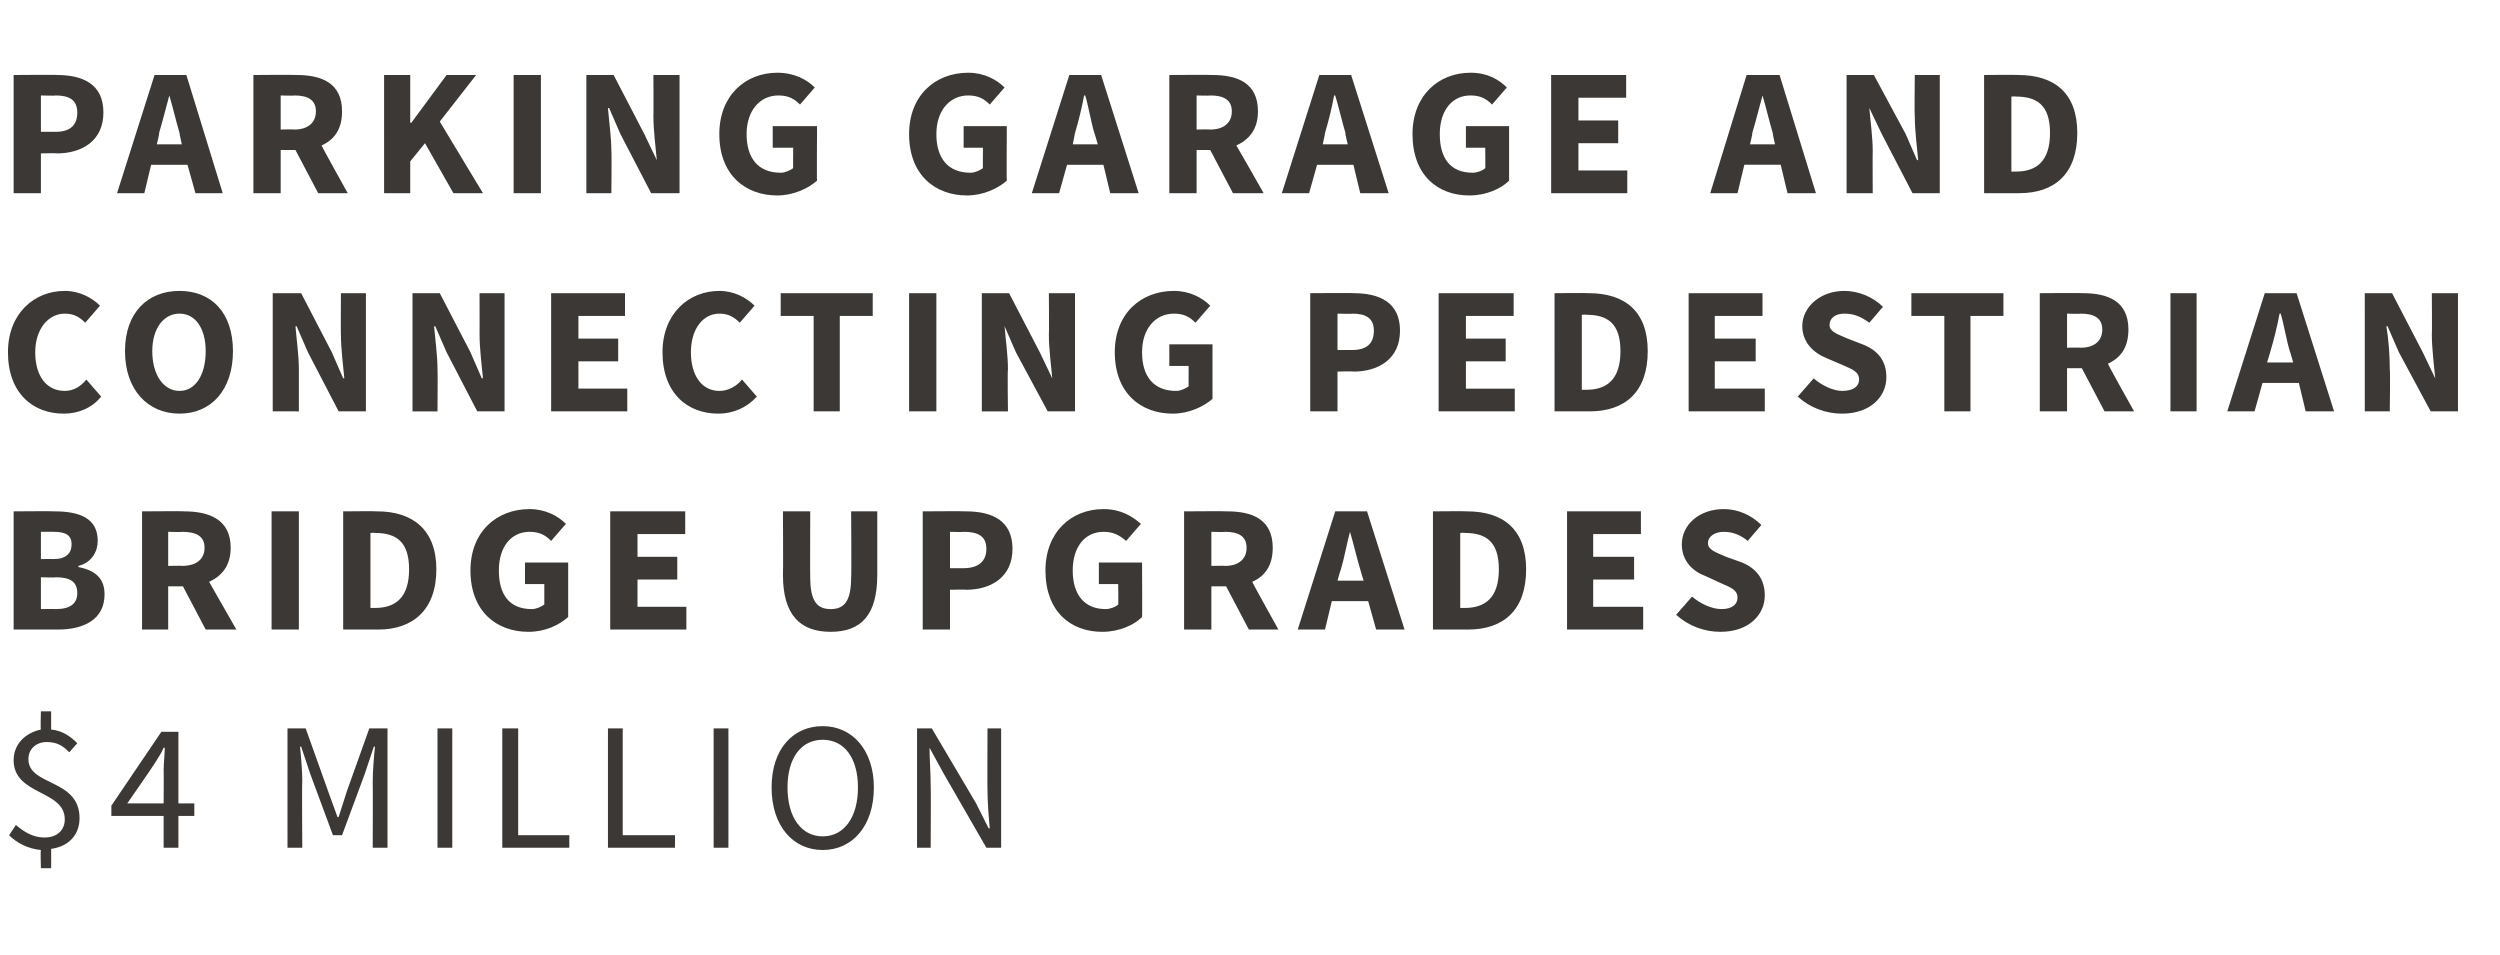
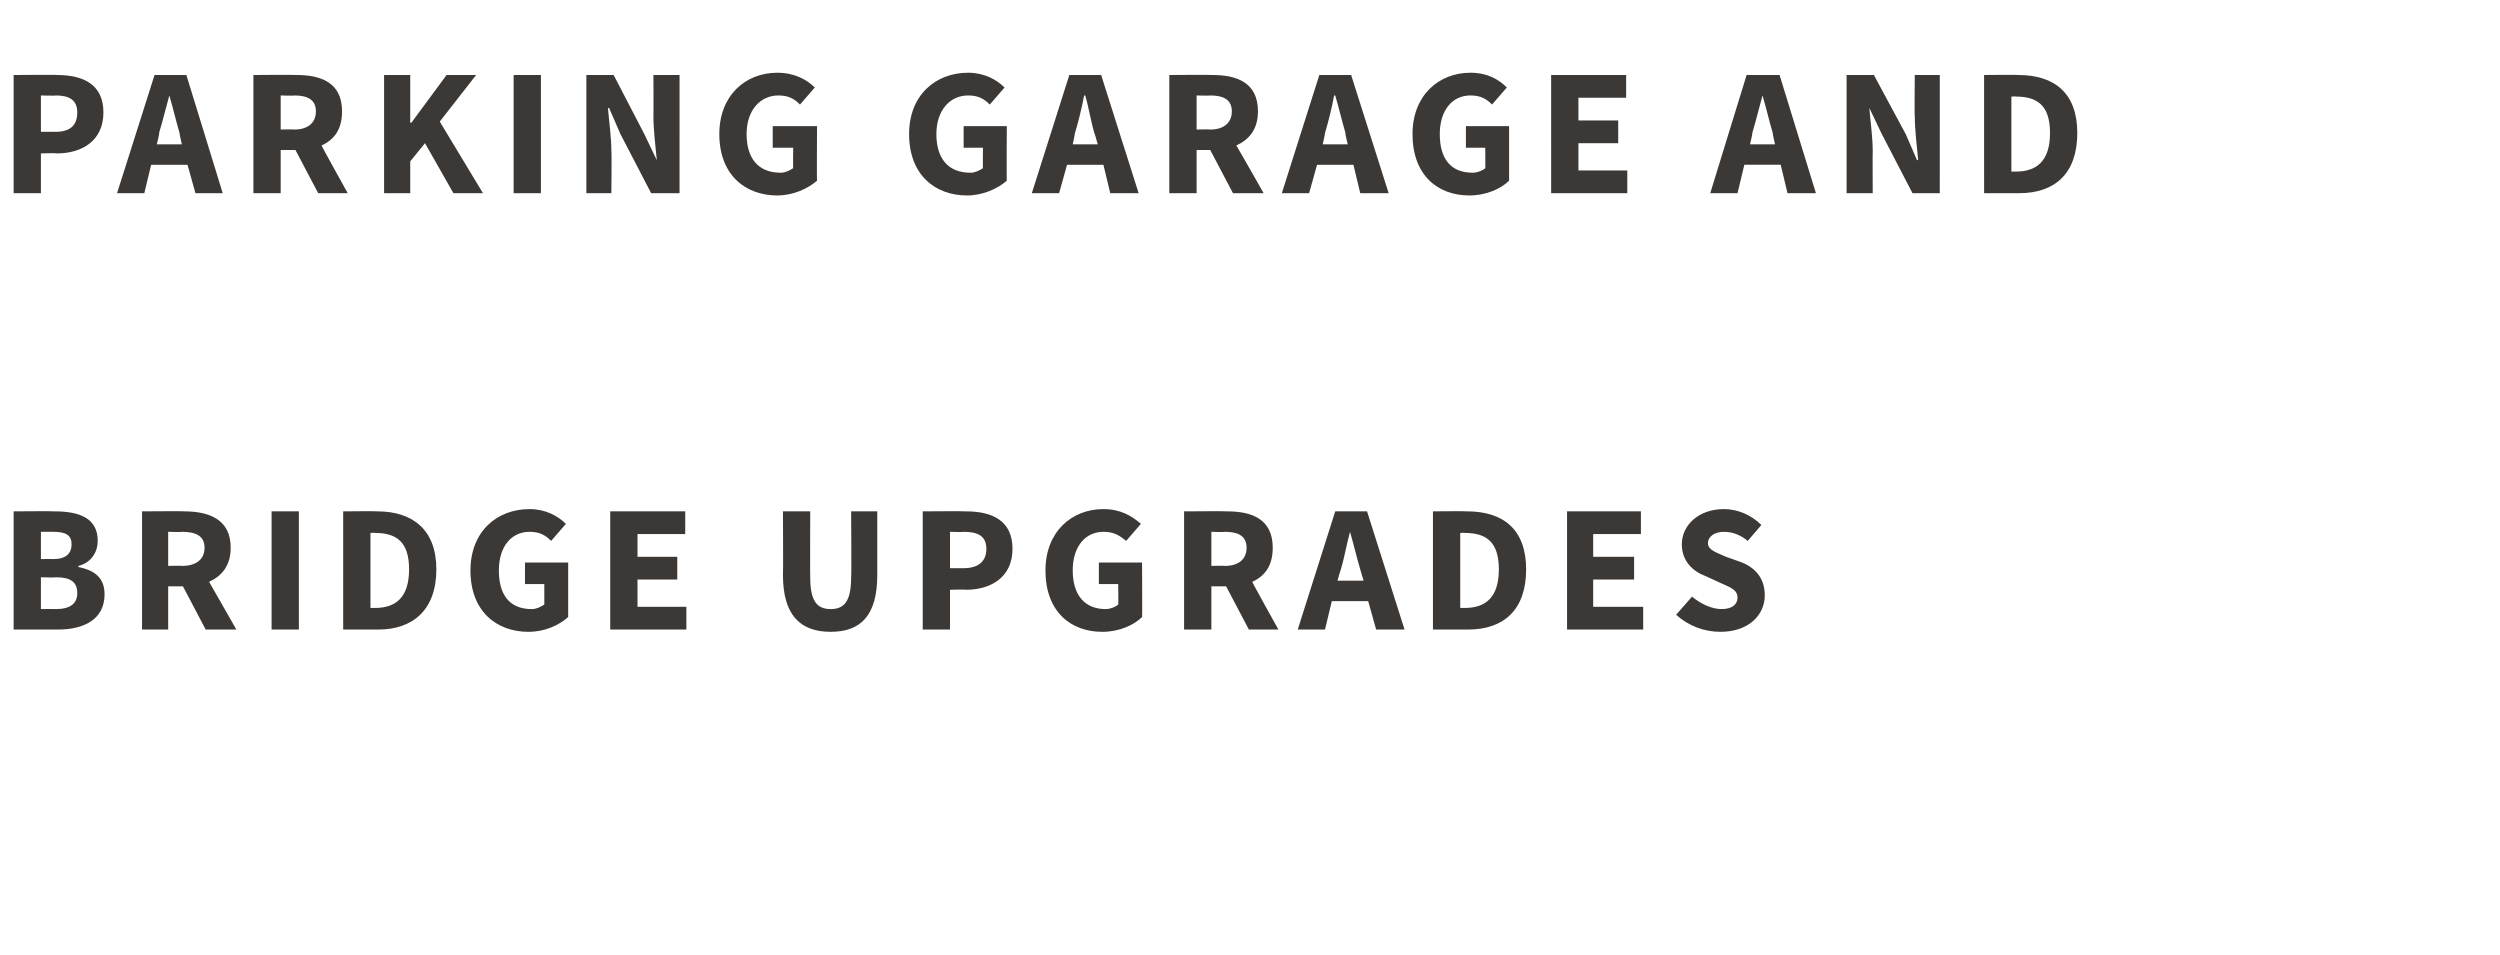
<svg xmlns="http://www.w3.org/2000/svg" version="1.1" width="220px" height="84px" viewBox="0 -5 220 84" style="top:-5px">
  <desc>parking garage and connecting pedestrian bridge upgrades $4 million</desc>
  <defs />
  <g id="Polygon28698">
-     <path d="m6.1 61.2c-.6-.6-1.1-.9-2-.9c-.9 0-1.6.6-1.6 1.5C2.5 64.2 7 63.5 7 67c0 1.5-1 2.5-2.5 2.7c.01.04 0 1.7 0 1.7h-.9s-.05-1.62 0-1.6c-1.1-.1-2.1-.6-2.8-1.3l.6-.9c.7.6 1.5 1.1 2.5 1.1c1.2 0 1.8-.7 1.8-1.6c0-2.6-4.5-2.1-4.5-5.2c0-1.4 1-2.4 2.4-2.7c-.05.03 0-1.6 0-1.6h.9v1.6c1 .1 1.7.6 2.3 1.2l-.7.8zm8.3 4.5s.02-2.93 0-2.9c0-.6.1-1.5.1-2h-.1c-.2.5-.5.9-.8 1.4c0 .04-2.4 3.5-2.4 3.5h3.2zm2.7 1.1h-1.4v2.8h-1.3v-2.8H9.8v-.9l4.4-6.5h1.5v6.3h1.4v1.1zm8.2-7.7h1.6l2 5.6l.8 2.2h.1l.7-2.2l2-5.6h1.6v10.5h-1.3s.02-5.78 0-5.8c0-.9.1-2.2.2-3.1c-.01.02-.1 0-.1 0l-.8 2.4l-2 5.4h-.8l-2-5.4l-.8-2.4s-.1.02-.1 0c.1.9.2 2.2.2 3.1c-.04.02 0 5.8 0 5.8h-1.3V59.1zm13.2 0h1.3v10.5h-1.3V59.1zm5.7 0h1.4v9.4h4.5v1.1h-5.9V59.1zm9.3 0h1.3v9.4h4.6v1.1h-5.9V59.1zm9.3 0h1.3v10.5h-1.3V59.1zm5.1 5.2c0-3.4 1.9-5.4 4.5-5.4c2.6 0 4.5 2.1 4.5 5.4c0 3.4-1.9 5.5-4.5 5.5c-2.6 0-4.5-2.1-4.5-5.5zm7.6 0c0-2.6-1.2-4.2-3.1-4.2c-1.9 0-3.1 1.6-3.1 4.2c0 2.6 1.2 4.3 3.1 4.3c1.9 0 3.1-1.7 3.1-4.3zm5.2-5.2h1.3l3.9 6.6l1.1 2.2s.05-.03.1 0c-.1-1.1-.2-2.3-.2-3.4c-.02.03 0-5.4 0-5.4h1.2v10.5h-1.3L83 63l-1.2-2.2s-.03.03 0 0c0 1.1.1 2.2.1 3.3c.03.01 0 5.5 0 5.5h-1.2V59.1z" stroke="none" fill="#3c3835" />
-   </g>
+     </g>
  <g id="Polygon28697">
    <path d="m1.2 40s3.58-.03 3.6 0c2.2 0 3.8.6 3.8 2.6c0 .9-.5 1.9-1.7 2.2v.1c1.5.3 2.3 1 2.3 2.4c0 2.2-1.8 3.1-4.1 3.1H1.2V40zm3.5 4.2c1.1 0 1.6-.5 1.6-1.3c0-.8-.5-1.1-1.6-1.1c0-.01-1.1 0-1.1 0v2.4s1.07-.02 1.1 0zm.2 4.4c1.3 0 1.9-.5 1.9-1.4c0-1-.6-1.4-1.9-1.4c0 .04-1.3 0-1.3 0v2.8s1.3-.02 1.3 0zm9.9-3.8s1.25-.03 1.2 0c1.3 0 2-.6 2-1.6c0-1-.7-1.4-2-1.4c.05.04-1.2 0-1.2 0v3zm3.3 5.6l-2-3.8h-1.3v3.8h-2.3V40s3.74-.03 3.7 0c2.2 0 4.1.7 4.1 3.2c0 1.6-.8 2.5-1.9 3l2.4 4.2h-2.7zM23.9 40h2.4v10.4h-2.4V40zm6.3 0s2.95-.03 3 0c3.1 0 5.2 1.6 5.2 5.1c0 3.6-2.1 5.3-5.1 5.3h-3.1V40zm2.8 8.5c1.8 0 3-.9 3-3.4c0-2.5-1.2-3.2-3-3.2c.01-.03-.4 0-.4 0v6.6h.4zm13.6-8.7c1.4 0 2.5.6 3.2 1.3l-1.3 1.5c-.5-.5-1-.8-1.9-.8c-1.6 0-2.7 1.3-2.7 3.4c0 2.1.9 3.4 2.9 3.4c.4 0 .8-.2 1.1-.4v-1.8h-1.7v-1.9h3.8v4.8c-.8.7-2 1.3-3.5 1.3c-2.8 0-5.1-1.8-5.1-5.4c0-3.4 2.3-5.4 5.2-5.4zm7.1.2h6.6v2h-4.2v2h3.5v2h-3.5v2.4h4.3v2h-6.7V40zm15.2 0h2.4s-.02 5.81 0 5.8c0 2.1.6 2.8 1.8 2.8c1.2 0 1.8-.7 1.8-2.8c.04.01 0-5.8 0-5.8h2.3v5.6c0 3.5-1.4 5-4.1 5c-2.7 0-4.2-1.5-4.2-5c.03-.03 0-5.6 0-5.6zm12.3 0s3.79-.03 3.8 0c2.3 0 4.1.8 4.1 3.3c0 2.5-1.9 3.6-4.1 3.6c-.01-.04-1.4 0-1.4 0v3.5h-2.4V40zm3.6 5c1.3 0 2-.6 2-1.7c0-1.1-.7-1.5-2-1.5c.05.04-1.2 0-1.2 0v3.2h1.2zm12.3-5.2c1.5 0 2.5.6 3.3 1.3l-1.3 1.5c-.6-.5-1.1-.8-2-.8c-1.6 0-2.7 1.3-2.7 3.4c0 2.1 1 3.4 2.9 3.4c.4 0 .9-.2 1.1-.4c.03.04 0-1.8 0-1.8h-1.7v-1.9h3.8s.03 4.83 0 4.8c-.7.7-2 1.3-3.5 1.3c-2.8 0-5-1.8-5-5.4c0-3.4 2.3-5.4 5.1-5.4zm9.5 5s1.21-.03 1.2 0c1.2 0 1.9-.6 1.9-1.6c0-1-.7-1.4-1.9-1.4c.01.04-1.2 0-1.2 0v3zm3.3 5.6l-2-3.8h-1.3v3.8h-2.4V40s3.8-.03 3.8 0c2.2 0 4 .7 4 3.2c0 1.6-.7 2.5-1.8 3c-.03.02 2.3 4.2 2.3 4.2h-2.6zm10.1-4.3s-.31-.98-.3-1c-.3-1-.6-2.3-.9-3.3c-.3 1.1-.5 2.3-.8 3.3c-.03.02-.3 1-.3 1h2.3zm.4 1.8h-3.2l-.6 2.5h-2.4l3.3-10.4h2.8l3.3 10.4h-2.5l-.7-2.5zm5.7-7.9s2.99-.03 3 0c3.2 0 5.2 1.6 5.2 5.1c0 3.6-2 5.3-5.1 5.3h-3.1V40zm2.8 8.5c1.8 0 3-.9 3-3.4c0-2.5-1.2-3.2-3-3.2c.04-.03-.4 0-.4 0v6.6h.4zm9-8.5h6.5v2h-4.2v2h3.6v2h-3.6v2.4h4.4v2h-6.7V40zm11 7.5c.7.6 1.7 1.1 2.6 1.1c.9 0 1.4-.4 1.4-1c0-.7-.6-.9-1.5-1.3l-1.3-.6c-1.1-.4-2.1-1.3-2.1-2.8c0-1.7 1.5-3.1 3.7-3.1c1.2 0 2.4.5 3.3 1.4l-1.2 1.4c-.6-.5-1.3-.8-2.1-.8c-.8 0-1.4.4-1.4 1c0 .6.7.8 1.6 1.2l1.4.5c1.2.5 2 1.4 2 2.9c0 1.7-1.4 3.2-3.9 3.2c-1.4 0-2.8-.5-3.9-1.5l1.4-1.6z" stroke="none" fill="#3c3835" />
  </g>
  <g id="Polygon28696">
-     <path d="m5.7 20.6c1.3 0 2.4.6 3.1 1.3l-1.3 1.5c-.5-.5-1-.8-1.8-.8c-1.4 0-2.6 1.3-2.6 3.4c0 2.1 1 3.4 2.6 3.4c.8 0 1.4-.4 1.9-1l1.3 1.5c-.8 1-2 1.5-3.3 1.5C2.9 31.4.7 29.6.7 26c0-3.4 2.3-5.4 5-5.4zm5.3 5.3c0-3.4 2-5.3 4.8-5.3c2.8 0 4.7 1.9 4.7 5.3c0 3.4-1.9 5.5-4.7 5.5c-2.8 0-4.8-2.1-4.8-5.5zm7.1 0c0-2-.9-3.3-2.3-3.3c-1.4 0-2.4 1.3-2.4 3.3c0 2.1 1 3.5 2.4 3.5c1.4 0 2.3-1.4 2.3-3.5zm5.9-5.1h2.5l2.7 5.2l1 2.3s.09-.04.1 0c-.1-1.1-.3-2.6-.3-3.9c-.02.05 0-3.6 0-3.6h2.2v10.4h-2.4L27.1 26l-1-2.3s-.1.03-.1 0c.1 1.2.3 2.6.3 3.8v3.7H24V20.8zm12.3 0h2.4l2.7 5.2l1 2.3s.11-.04.1 0c-.1-1.1-.3-2.6-.3-3.9c.01.05 0-3.6 0-3.6h2.2v10.4H42L39.3 26l-1-2.3s-.08.03-.1 0c.1 1.2.3 2.6.3 3.8c.03 0 0 3.7 0 3.7h-2.2V20.8zm12.2 0h6.5v2h-4.1v2h3.5v2h-3.5v2.4h4.3v2h-6.7V20.8zm14.8-.2c1.3 0 2.4.6 3.1 1.3l-1.3 1.5c-.5-.5-1-.8-1.8-.8c-1.4 0-2.5 1.3-2.5 3.4c0 2.1 1 3.4 2.5 3.4c.8 0 1.5-.4 2-1l1.3 1.5c-.9 1-2.1 1.5-3.4 1.5c-2.7 0-4.9-1.8-4.9-5.4c0-3.4 2.3-5.4 5-5.4zm8.3 2.2h-2.9v-2h8.1v2h-2.9v8.4h-2.3v-8.4zm8.4-2h2.4v10.4H80V20.8zm6.4 0h2.4l2.7 5.2l1.1 2.3s.04-.04 0 0c-.1-1.1-.3-2.6-.3-3.9c.03.05 0-3.6 0-3.6h2.3v10.4h-2.4L89.4 26l-1-2.3s-.05.03 0 0c.1 1.2.3 2.6.3 3.8c-.05 0 0 3.7 0 3.7h-2.3V20.8zm16.9-.2c1.4 0 2.5.6 3.2 1.3l-1.3 1.5c-.5-.5-1-.8-1.9-.8c-1.6 0-2.8 1.3-2.8 3.4c0 2.1 1 3.4 3 3.4c.4 0 .8-.2 1.1-.4c-.01.04 0-1.8 0-1.8h-1.7v-1.9h3.8v4.8c-.8.7-2.1 1.3-3.5 1.3c-2.8 0-5.1-1.8-5.1-5.4c0-3.4 2.3-5.4 5.2-5.4zm12 .2s3.83-.03 3.8 0c2.3 0 4.1.8 4.1 3.3c0 2.5-1.9 3.6-4.1 3.6c.03-.04-1.4 0-1.4 0v3.5h-2.4V20.8zm3.7 5c1.3 0 1.9-.6 1.9-1.7c0-1.1-.7-1.5-1.9-1.5c-.01.04-1.3 0-1.3 0v3.2h1.3zm7.6-5h6.6v2H129v2h3.5v2H129v2.4h4.3v2h-6.7V20.8zm10.2 0s2.97-.03 3 0c3.2 0 5.2 1.6 5.2 5.1c0 3.6-2 5.3-5.1 5.3h-3.1V20.8zm2.8 8.5c1.8 0 3-.9 3-3.4c0-2.5-1.2-3.2-3-3.2c.03-.03-.4 0-.4 0v6.6h.4zm9-8.5h6.5v2h-4.2v2h3.6v2h-3.6v2.4h4.4v2h-6.7V20.8zm11 7.5c.7.6 1.7 1.1 2.5 1.1c1 0 1.5-.4 1.5-1c0-.7-.6-.9-1.5-1.3l-1.4-.6c-1-.4-2.1-1.3-2.1-2.8c0-1.7 1.6-3.1 3.7-3.1c1.2 0 2.5.5 3.4 1.4l-1.2 1.4c-.7-.5-1.3-.8-2.2-.8c-.8 0-1.3.4-1.3 1c0 .6.7.8 1.6 1.2l1.3.5c1.3.5 2.1 1.4 2.1 2.9c0 1.7-1.4 3.2-3.9 3.2c-1.4 0-2.8-.5-3.9-1.5l1.4-1.6zm11.5-5.5h-2.9v-2h8.1v2h-2.9v8.4h-2.3v-8.4zm10.8 2.8s1.19-.03 1.2 0c1.2 0 1.9-.6 1.9-1.6c0-1-.7-1.4-1.9-1.4c-.01.04-1.2 0-1.2 0v3zm3.3 5.6l-2-3.8h-1.3v3.8h-2.4V20.8s3.78-.03 3.8 0c2.2 0 4 .7 4 3.2c0 1.6-.7 2.5-1.8 3c-.05.02 2.3 4.2 2.3 4.2h-2.6zm5.8-10.4h2.3v10.4H191V20.8zm10.8 6.1s-.27-.98-.3-1c-.3-1-.5-2.3-.8-3.3h-.1c-.2 1.1-.5 2.3-.8 3.3c.01.02-.3 1-.3 1h2.3zm.5 1.8h-3.2l-.7 2.5H196l3.3-10.4h2.8l3.3 10.4h-2.5l-.6-2.5zm5.8-7.9h2.4l2.7 5.2l1.1 2.3s.03-.04 0 0c-.1-1.1-.3-2.6-.3-3.9c.03.05 0-3.6 0-3.6h2.3v10.4h-2.4l-2.8-5.2l-1-2.3s-.05.03-.1 0c.2 1.2.3 2.6.3 3.8c.05 0 0 3.7 0 3.7h-2.2V20.8z" stroke="none" fill="#3c3835" />
-   </g>
+     </g>
  <g id="Polygon28695">
    <path d="m1.2 1.6s3.82-.03 3.8 0c2.3 0 4.1.8 4.1 3.3c0 2.5-1.9 3.6-4.1 3.6c.02-.04-1.4 0-1.4 0v3.5H1.2V1.6zm3.7 5c1.3 0 1.9-.6 1.9-1.7c0-1.1-.7-1.5-1.9-1.5c-.02.04-1.3 0-1.3 0v3.2h1.3zM16 7.7s-.22-.98-.2-1c-.3-1-.6-2.3-.9-3.3c-.3 1.1-.6 2.3-.9 3.3c.05.02-.2 1-.2 1h2.2zm.5 1.8h-3.2l-.6 2.5h-2.4l3.3-10.4h2.8L19.6 12h-2.4l-.7-2.5zm8.2-3.1s1.2-.03 1.2 0c1.2 0 1.9-.6 1.9-1.6c0-1-.7-1.4-1.9-1.4c0 .04-1.2 0-1.2 0v3zM28 12l-2-3.8h-1.3v3.8h-2.4V1.6s3.8-.03 3.8 0c2.2 0 4 .7 4 3.2c0 1.6-.7 2.5-1.8 3c-.03.02 2.3 4.2 2.3 4.2H28zm5.8-10.4h2.3v4.2h.1l3.1-4.2h2.6l-3.2 4.1l3.8 6.3h-2.6l-2.5-4.4l-1.3 1.6v2.8h-2.3V1.6zm11.4 0h2.4V12h-2.4V1.6zm6.4 0h2.4l2.7 5.2l1.1 2.3s.02-.04 0 0c-.1-1.1-.3-2.6-.3-3.9c.02.05 0-3.6 0-3.6h2.3V12h-2.5l-2.7-5.2l-1-2.3s-.06.03-.1 0c.1 1.2.3 2.6.3 3.8c.04 0 0 3.7 0 3.7h-2.2V1.6zm16.8-.2c1.5 0 2.6.6 3.3 1.3l-1.3 1.5c-.5-.5-1-.8-1.9-.8c-1.6 0-2.8 1.3-2.8 3.4c0 2.1 1 3.4 3 3.4c.4 0 .8-.2 1.1-.4c-.02.04 0-1.8 0-1.8H68V6.1h3.9s-.03 4.83 0 4.8c-.8.7-2.1 1.3-3.5 1.3c-2.8 0-5.1-1.8-5.1-5.4c0-3.4 2.3-5.4 5.1-5.4zm16.8 0c1.4 0 2.5.6 3.2 1.3l-1.3 1.5c-.5-.5-1-.8-1.9-.8c-1.6 0-2.8 1.3-2.8 3.4c0 2.1 1 3.4 3 3.4c.4 0 .8-.2 1.1-.4c-.02.04 0-1.8 0-1.8h-1.7V6.1h3.8s-.03 4.83 0 4.8c-.8.7-2.1 1.3-3.5 1.3c-2.8 0-5.1-1.8-5.1-5.4c0-3.4 2.3-5.4 5.2-5.4zm11.4 6.3s-.27-.98-.3-1c-.3-1-.5-2.3-.8-3.3h-.1c-.2 1.1-.5 2.3-.8 3.3c.01.02-.2 1-.2 1h2.2zm.5 1.8h-3.2l-.7 2.5h-2.4l3.3-10.4h2.8l3.3 10.4h-2.5l-.6-2.5zm8.2-3.1s1.16-.03 1.2 0c1.2 0 1.9-.6 1.9-1.6c0-1-.7-1.4-1.9-1.4c-.04.04-1.2 0-1.2 0v3zm3.2 5.6l-2-3.8h-1.2v3.8h-2.4V1.6s3.75-.03 3.8 0c2.2 0 4 .7 4 3.2c0 1.6-.8 2.5-1.9 3c.03.02 2.4 4.2 2.4 4.2h-2.7zm10.1-4.3s-.25-.98-.2-1c-.3-1-.6-2.3-.9-3.3h-.1c-.2 1.1-.5 2.3-.8 3.3c.02.02-.2 1-.2 1h2.2zm.5 1.8h-3.2l-.7 2.5h-2.4l3.3-10.4h2.8l3.3 10.4h-2.5l-.6-2.5zm10.3-8.1c1.5 0 2.5.6 3.2 1.3l-1.3 1.5c-.5-.5-1-.8-1.9-.8c-1.6 0-2.7 1.3-2.7 3.4c0 2.1.9 3.4 2.9 3.4c.4 0 .9-.2 1.1-.4c.02.04 0-1.8 0-1.8H129V6.1h3.8v4.8c-.7.7-2 1.3-3.5 1.3c-2.8 0-5-1.8-5-5.4c0-3.4 2.3-5.4 5.1-5.4zm7.1.2h6.6v2h-4.2v2h3.5v2h-3.5v2.4h4.3v2h-6.7V1.6zm19.7 6.1s-.23-.98-.2-1c-.3-1-.6-2.3-.9-3.3c-.3 1.1-.6 2.3-.9 3.3c.04.02-.2 1-.2 1h2.2zm.5 1.8h-3.2l-.6 2.5h-2.4l3.2-10.4h2.9l3.2 10.4h-2.5l-.6-2.5zm5.8-7.9h2.4l2.8 5.2l1 2.3s.07-.04.1 0c-.1-1.1-.3-2.6-.3-3.9c-.04.05 0-3.6 0-3.6h2.2V12h-2.4l-2.7-5.2l-1.1-2.3s-.02.03 0 0c.1 1.2.3 2.6.3 3.8c-.02 0 0 3.7 0 3.7h-2.3V1.6zm12.1 0s2.98-.03 3 0c3.2 0 5.2 1.6 5.2 5.1c0 3.6-2 5.3-5.1 5.3h-3.1V1.6zm2.8 8.5c1.8 0 3-.9 3-3.4c0-2.5-1.2-3.2-3-3.2c.04-.03-.4 0-.4 0v6.6h.4z" stroke="none" fill="#3c3835" />
  </g>
</svg>